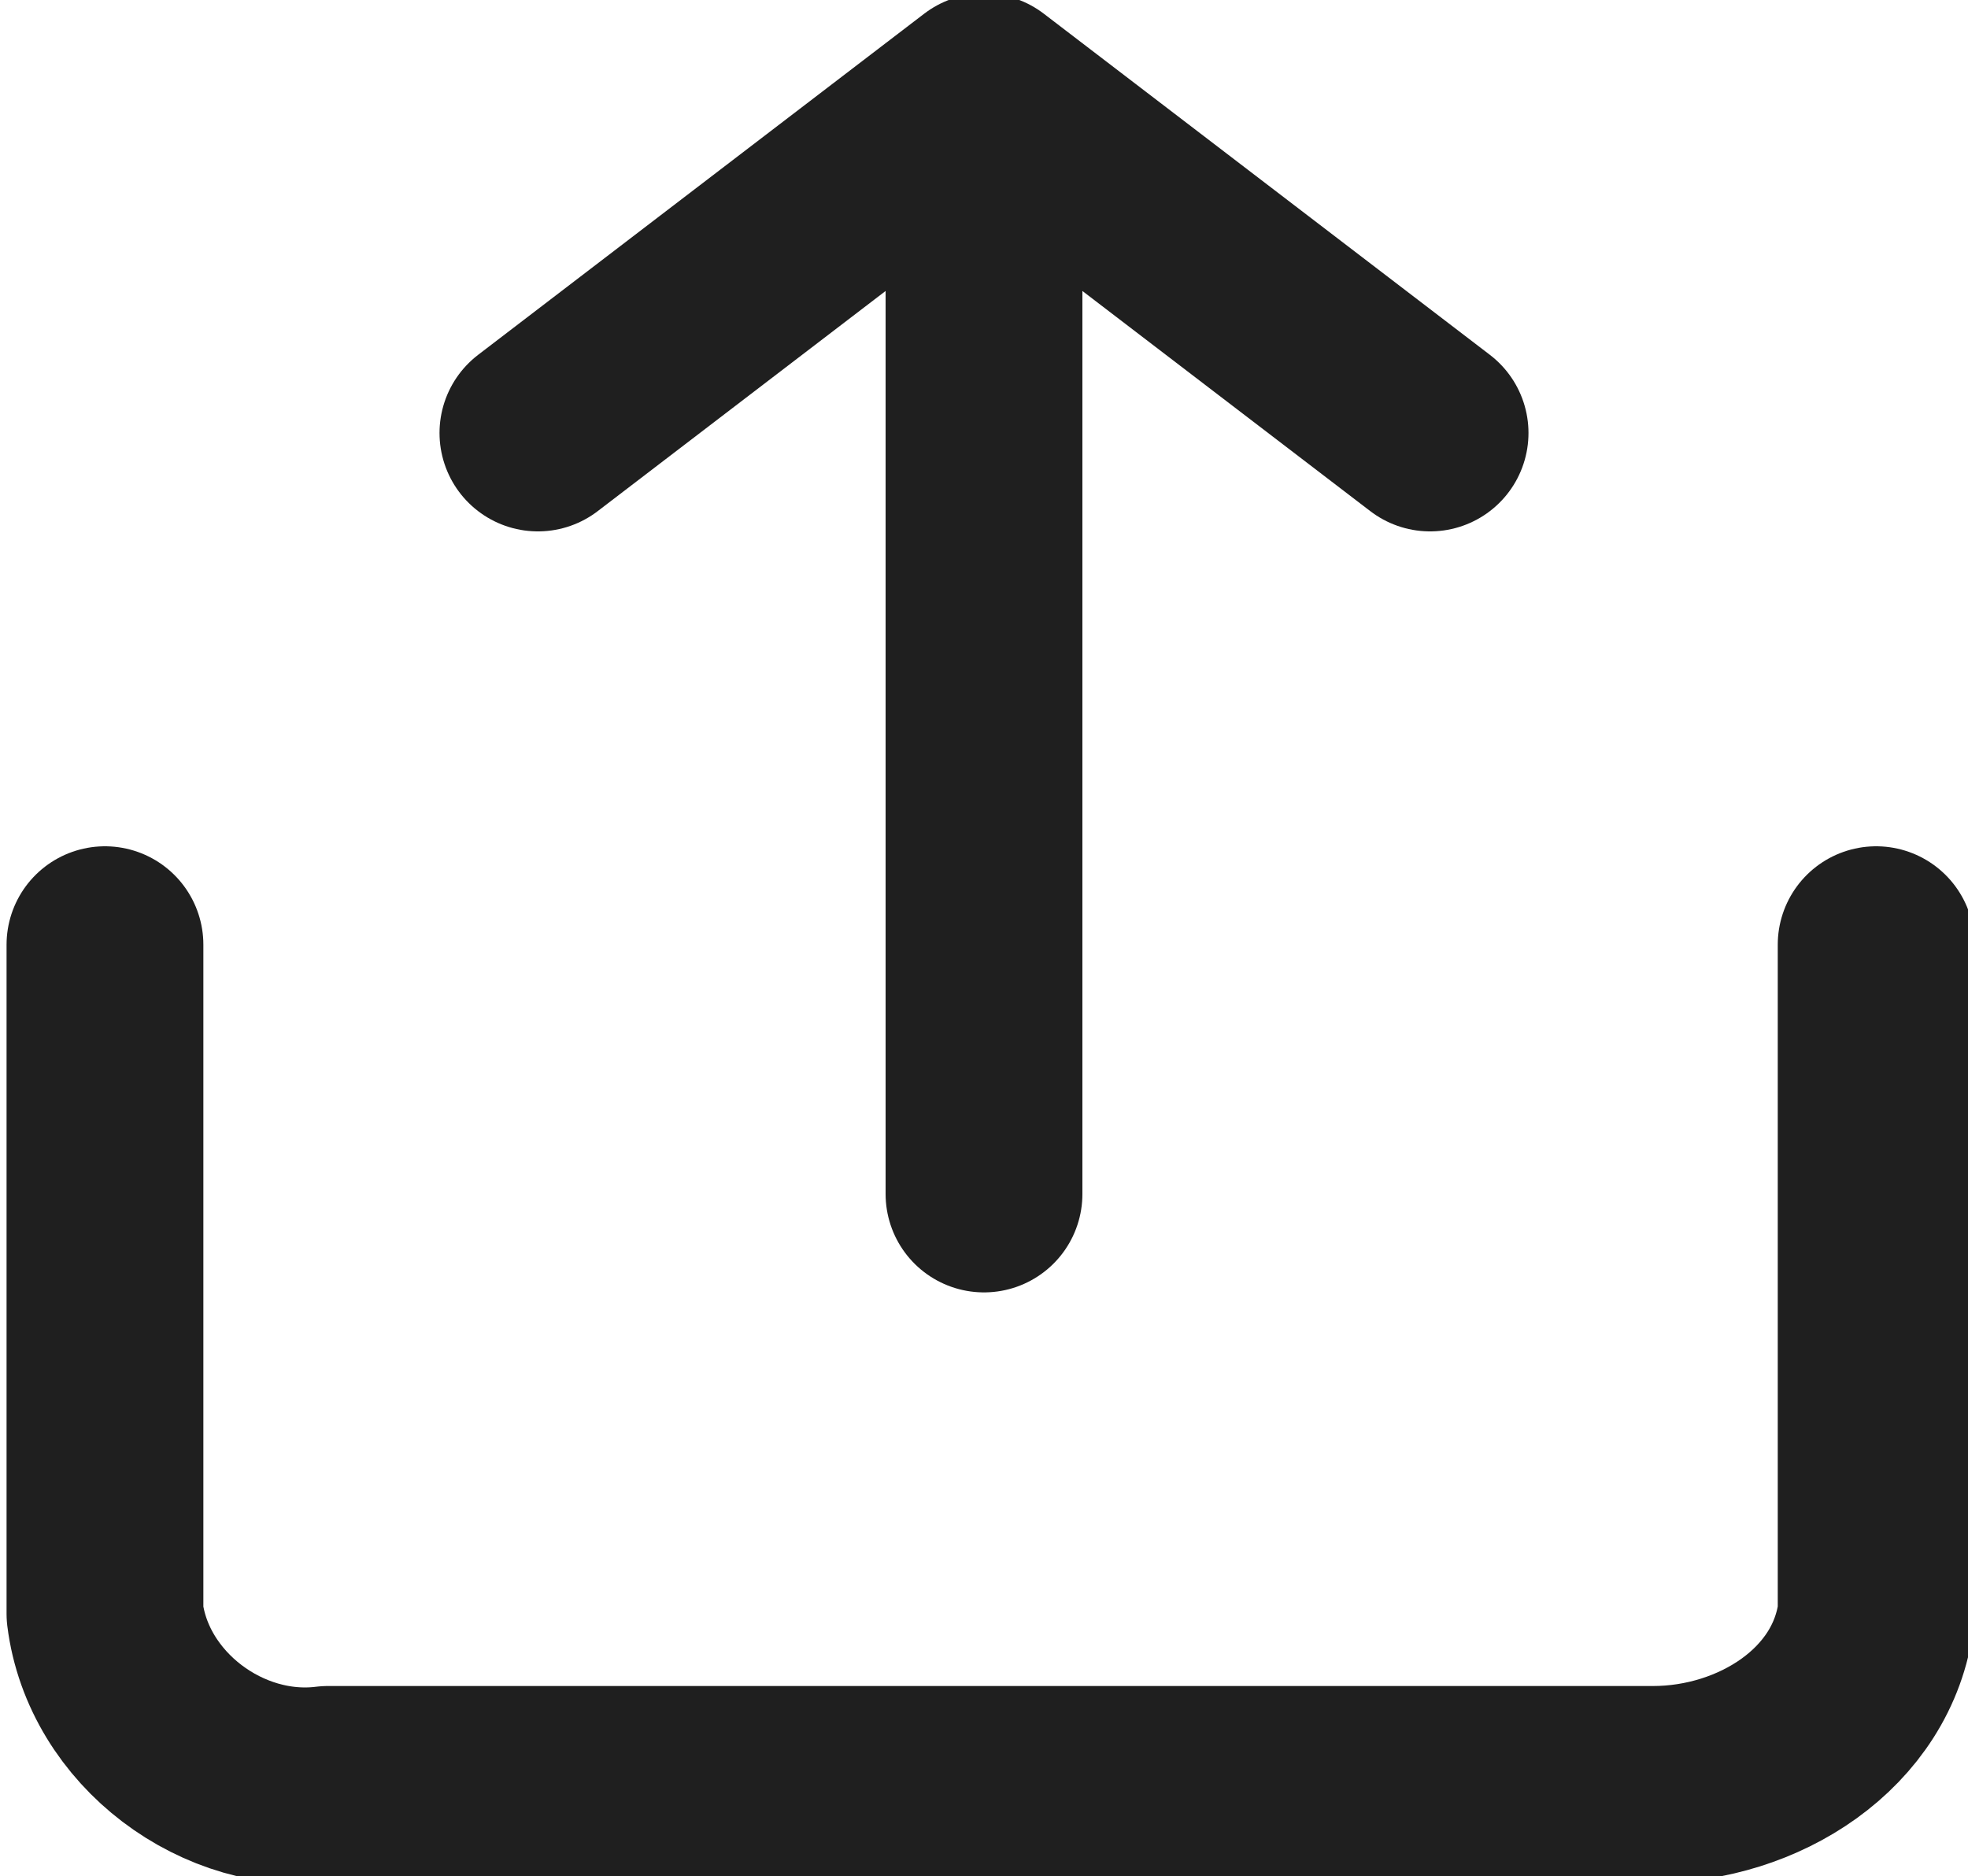
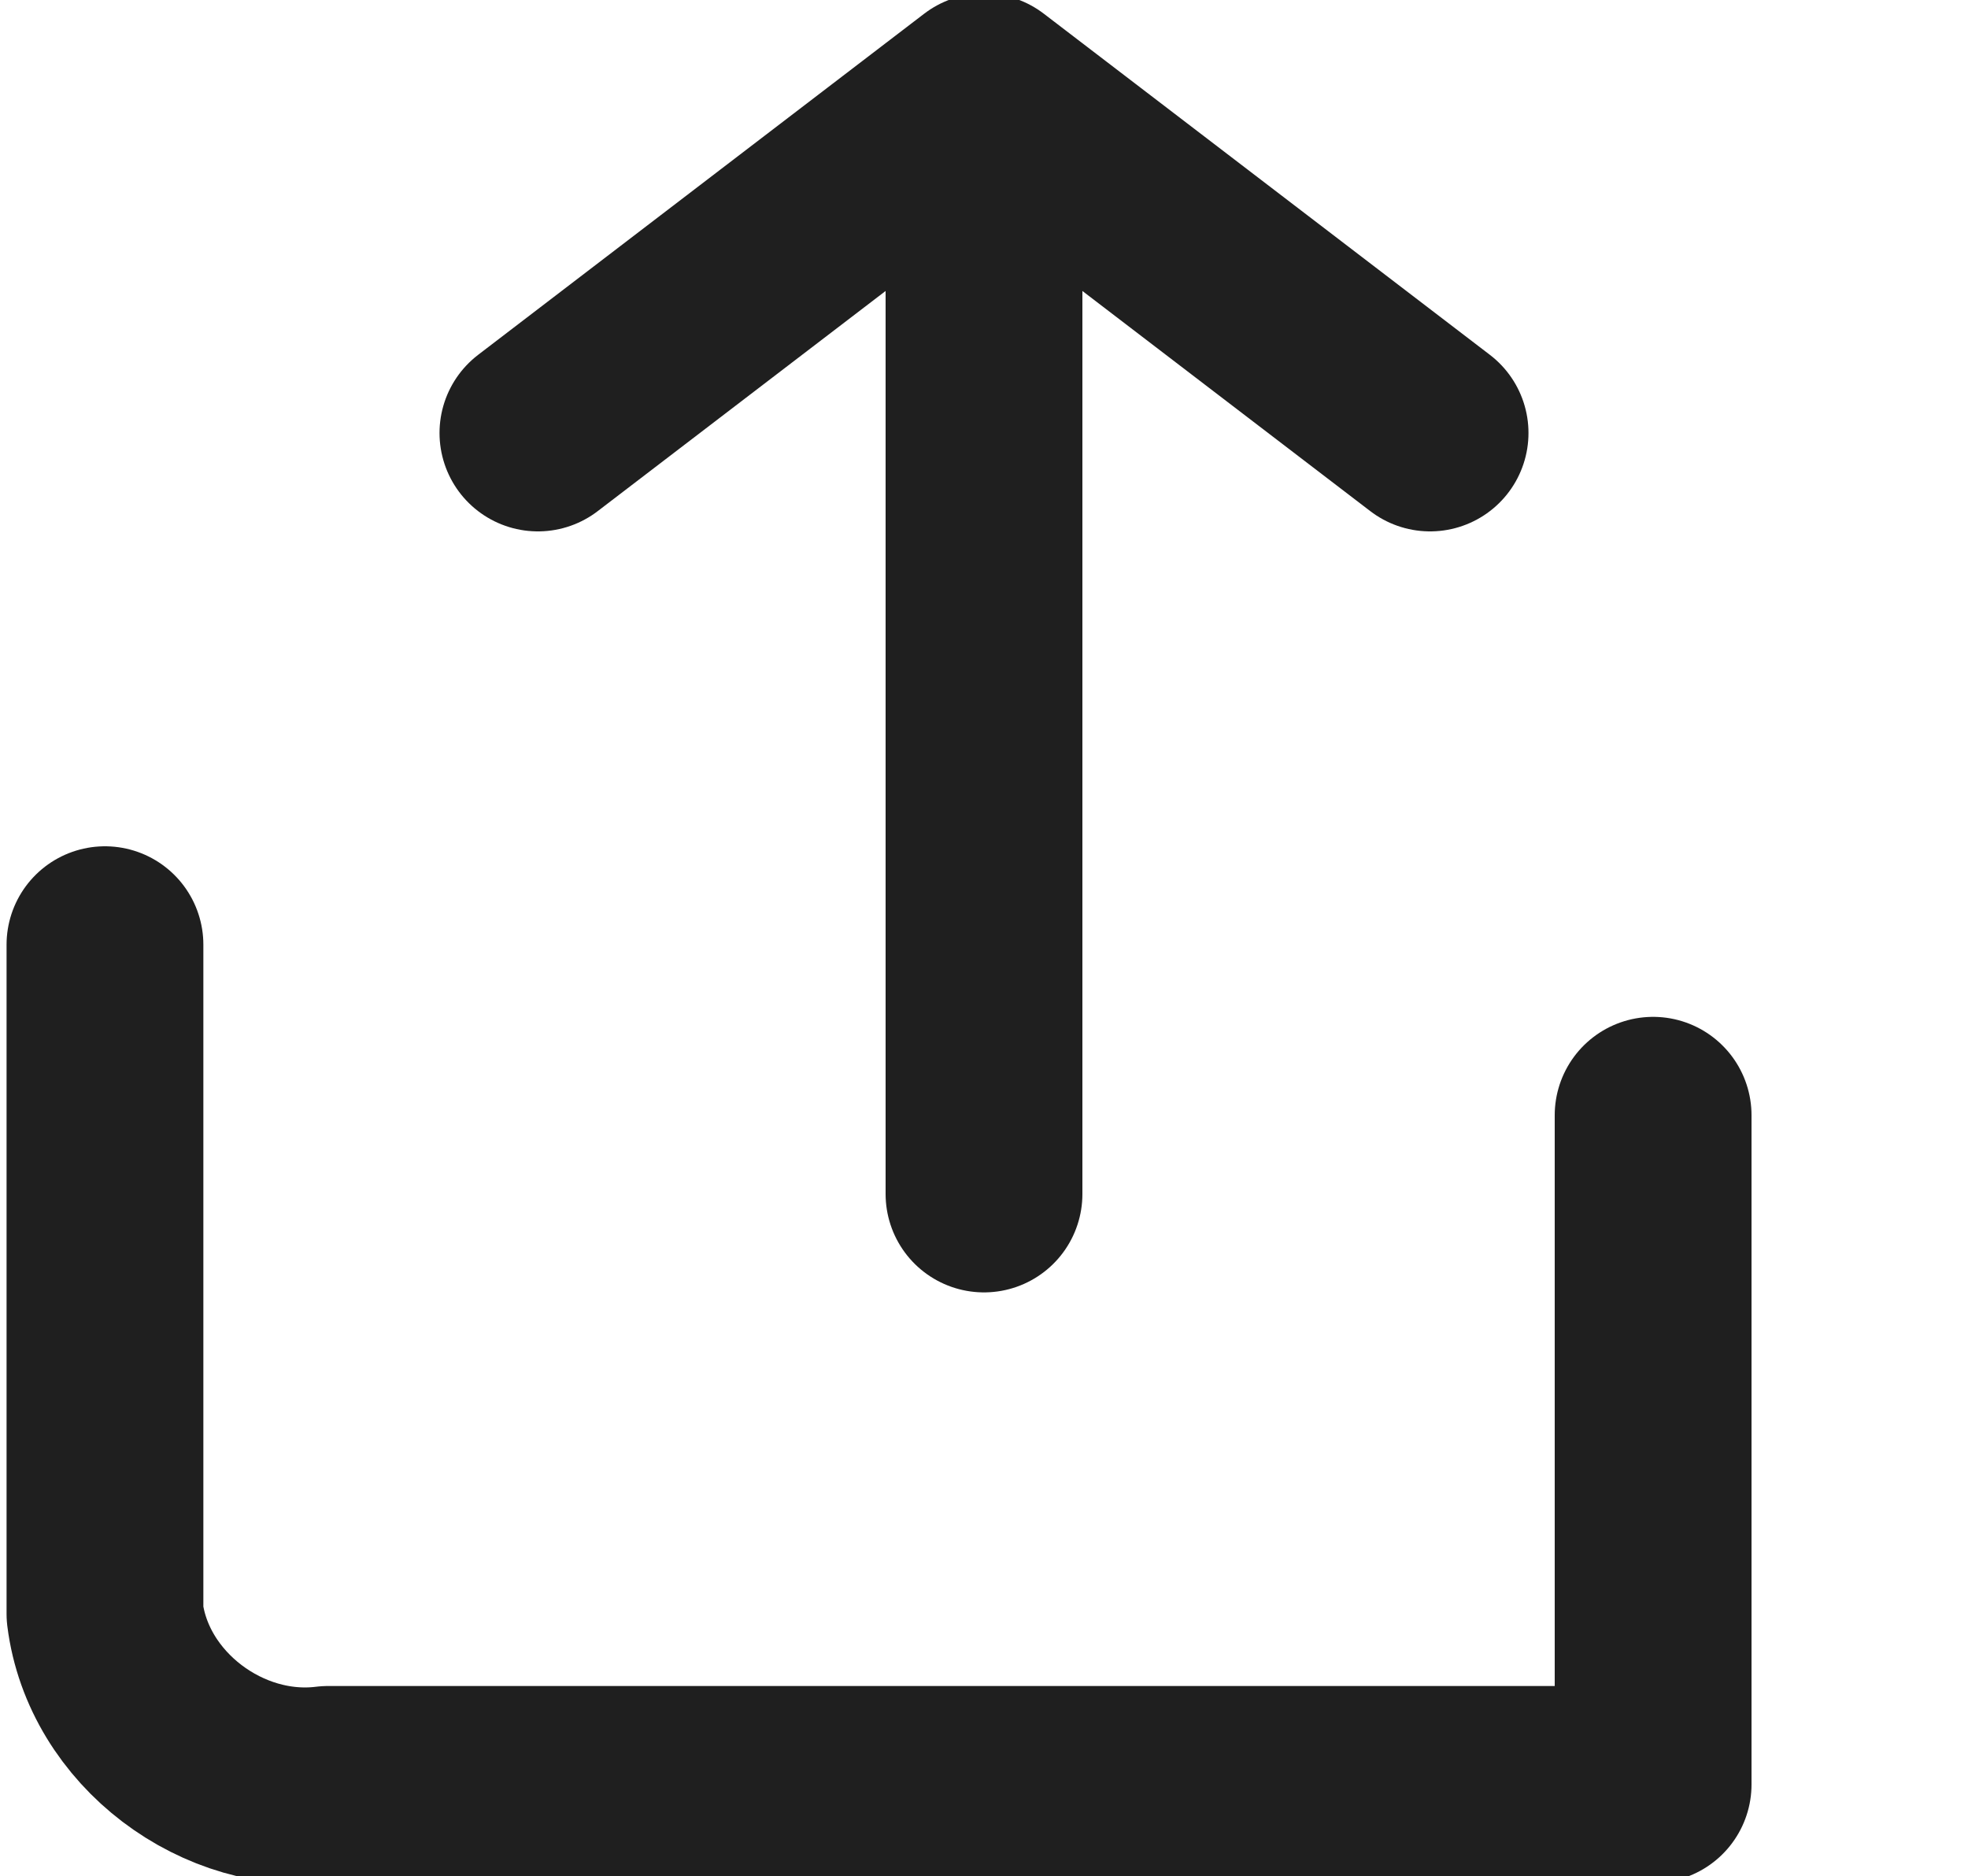
<svg xmlns="http://www.w3.org/2000/svg" version="1.1" viewBox="0 0 15 14.3">
  <defs>
    <style>
      .cls-1 {
        fill: none;
        stroke: #1f1f1f;
        stroke-linecap: round;
        stroke-linejoin: round;
        stroke-width: 1.5px;
      }
    </style>
  </defs>
  <g>
    <g id="_レイヤー_1" data-name="レイヤー_1">
      <g id="_グループ_1412" data-name="グループ_1412">
-         <path id="_パス_302" data-name="パス_302" class="cls-1" d="M.8,7.2v5.1c.1.8.9,1.4,1.7,1.3h10.1c.8,0,1.6-.5,1.7-1.3v-5.1M10.9,3.3L7.5.7l-3.4,2.6M7.5.7v8.4" />
+         <path id="_パス_302" data-name="パス_302" class="cls-1" d="M.8,7.2v5.1c.1.8.9,1.4,1.7,1.3h10.1v-5.1M10.9,3.3L7.5.7l-3.4,2.6M7.5.7v8.4" />
      </g>
    </g>
  </g>
</svg>